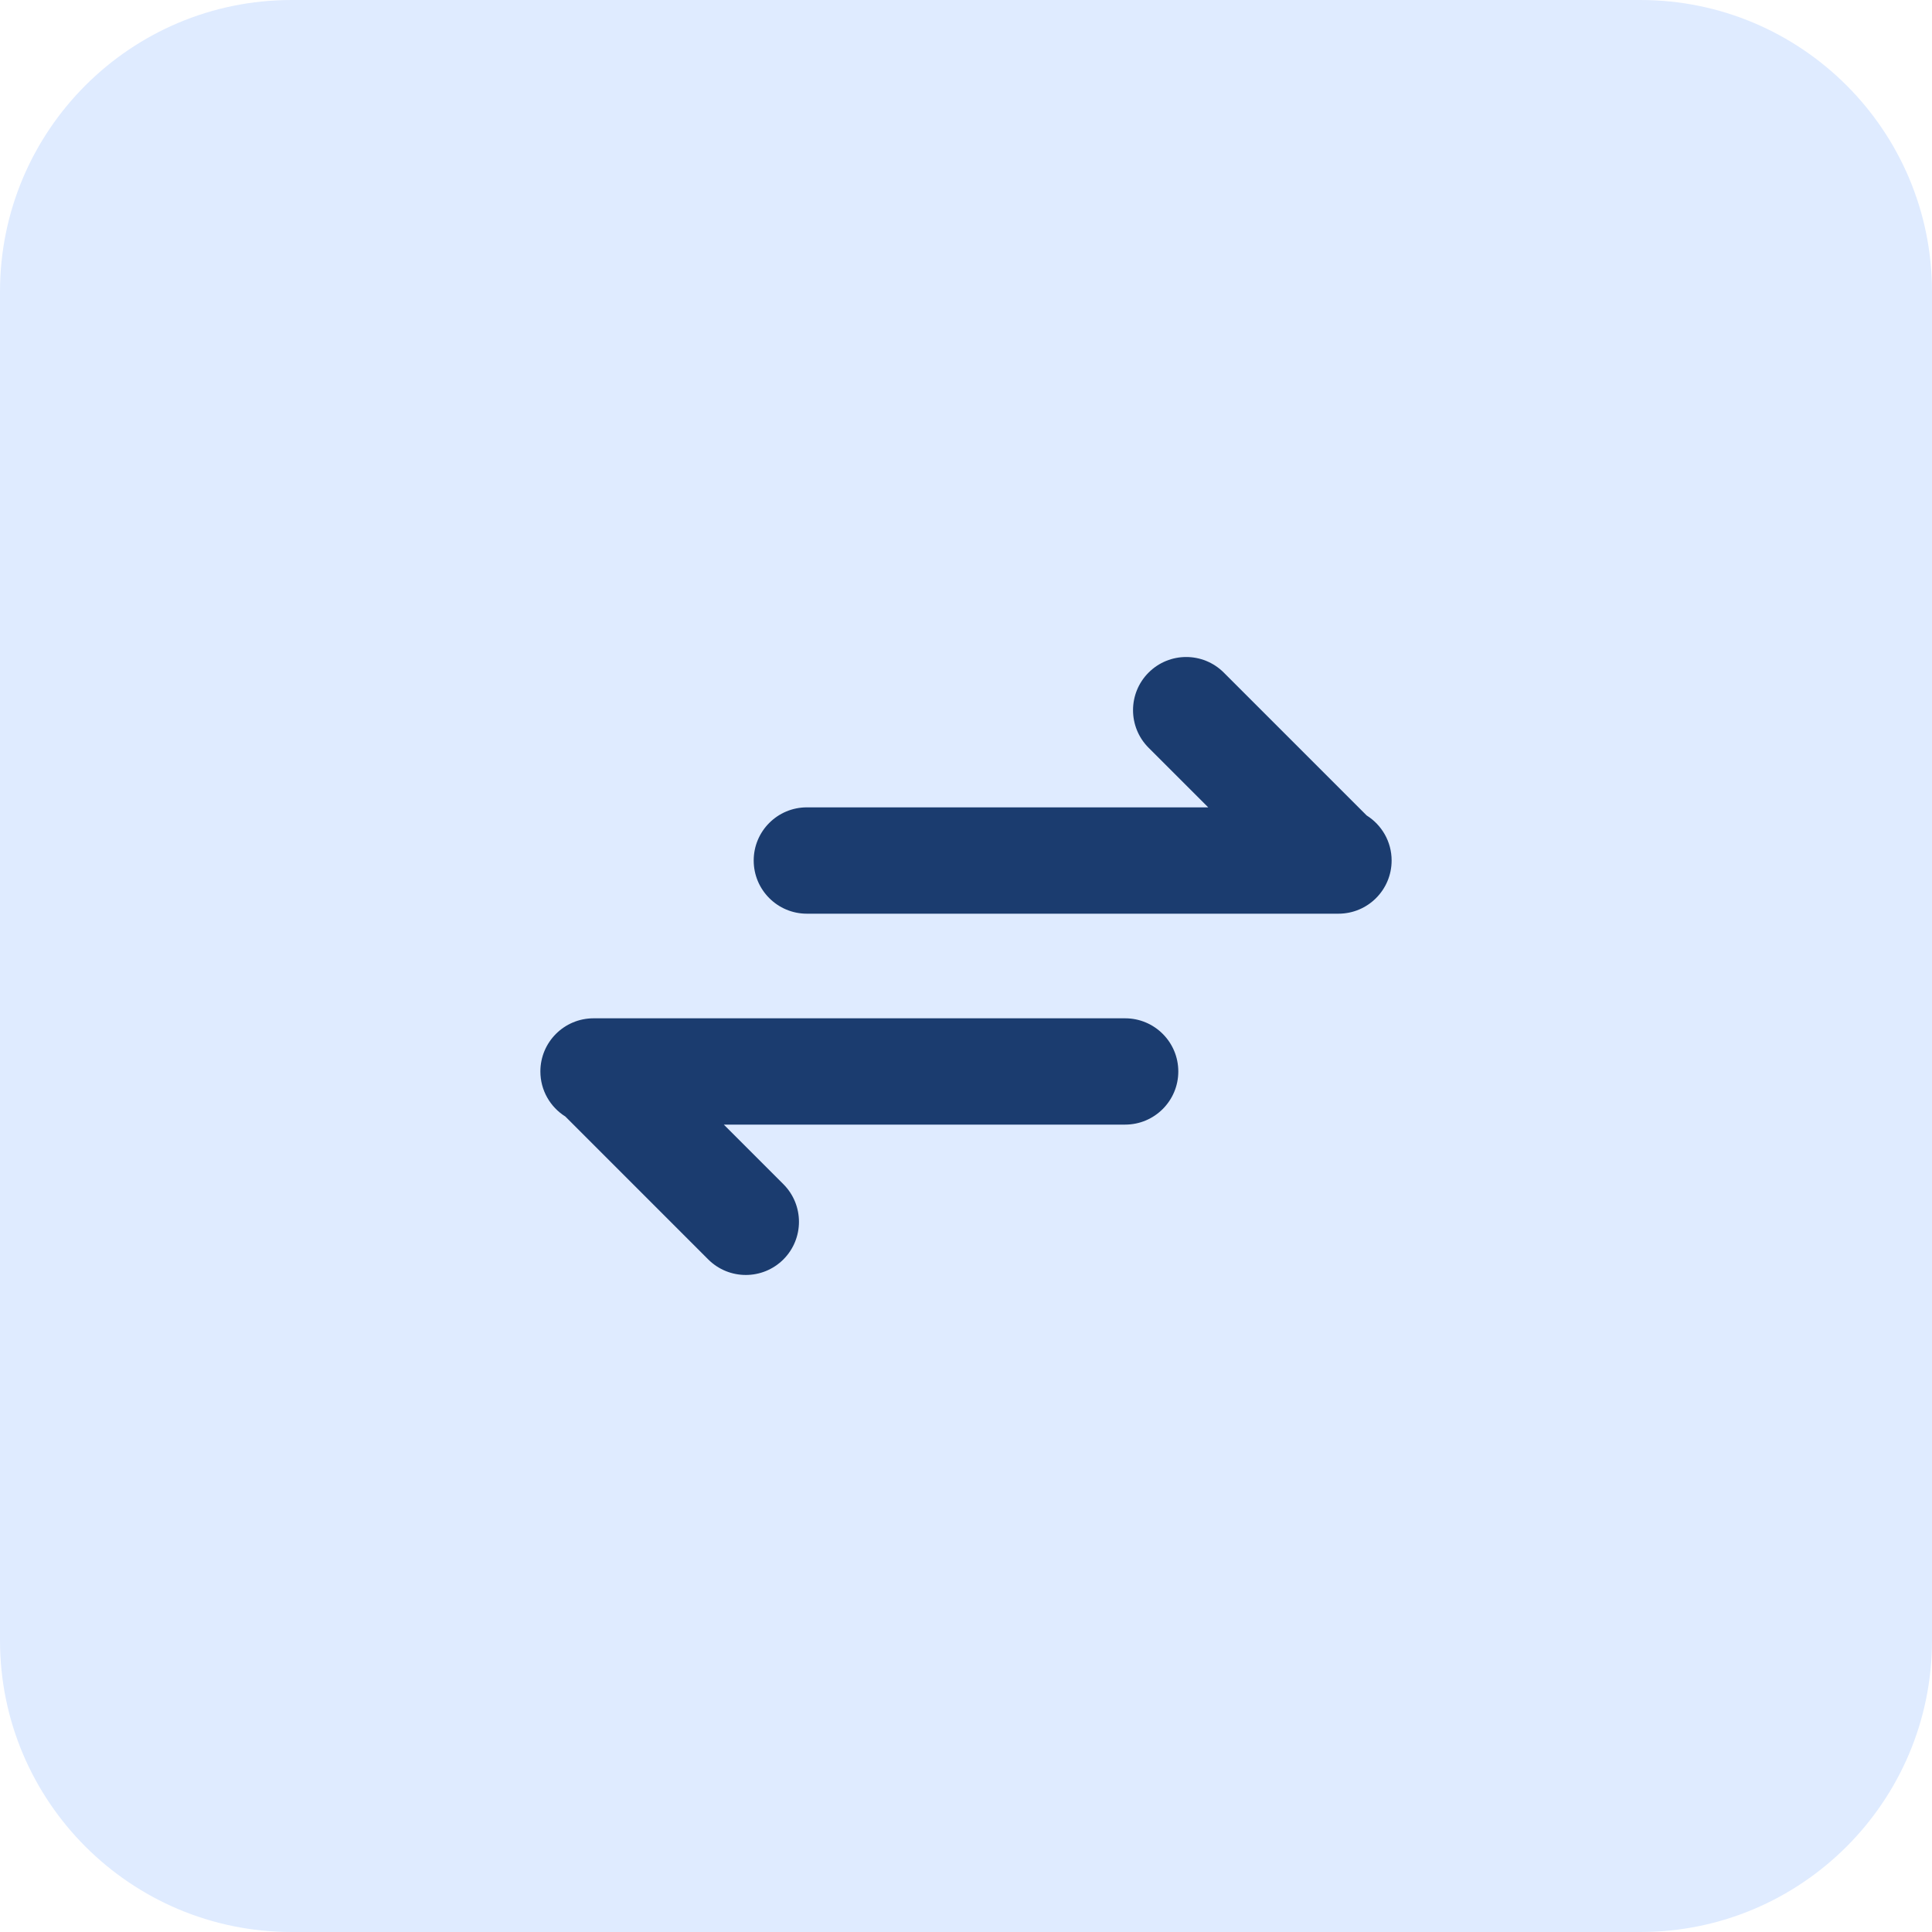
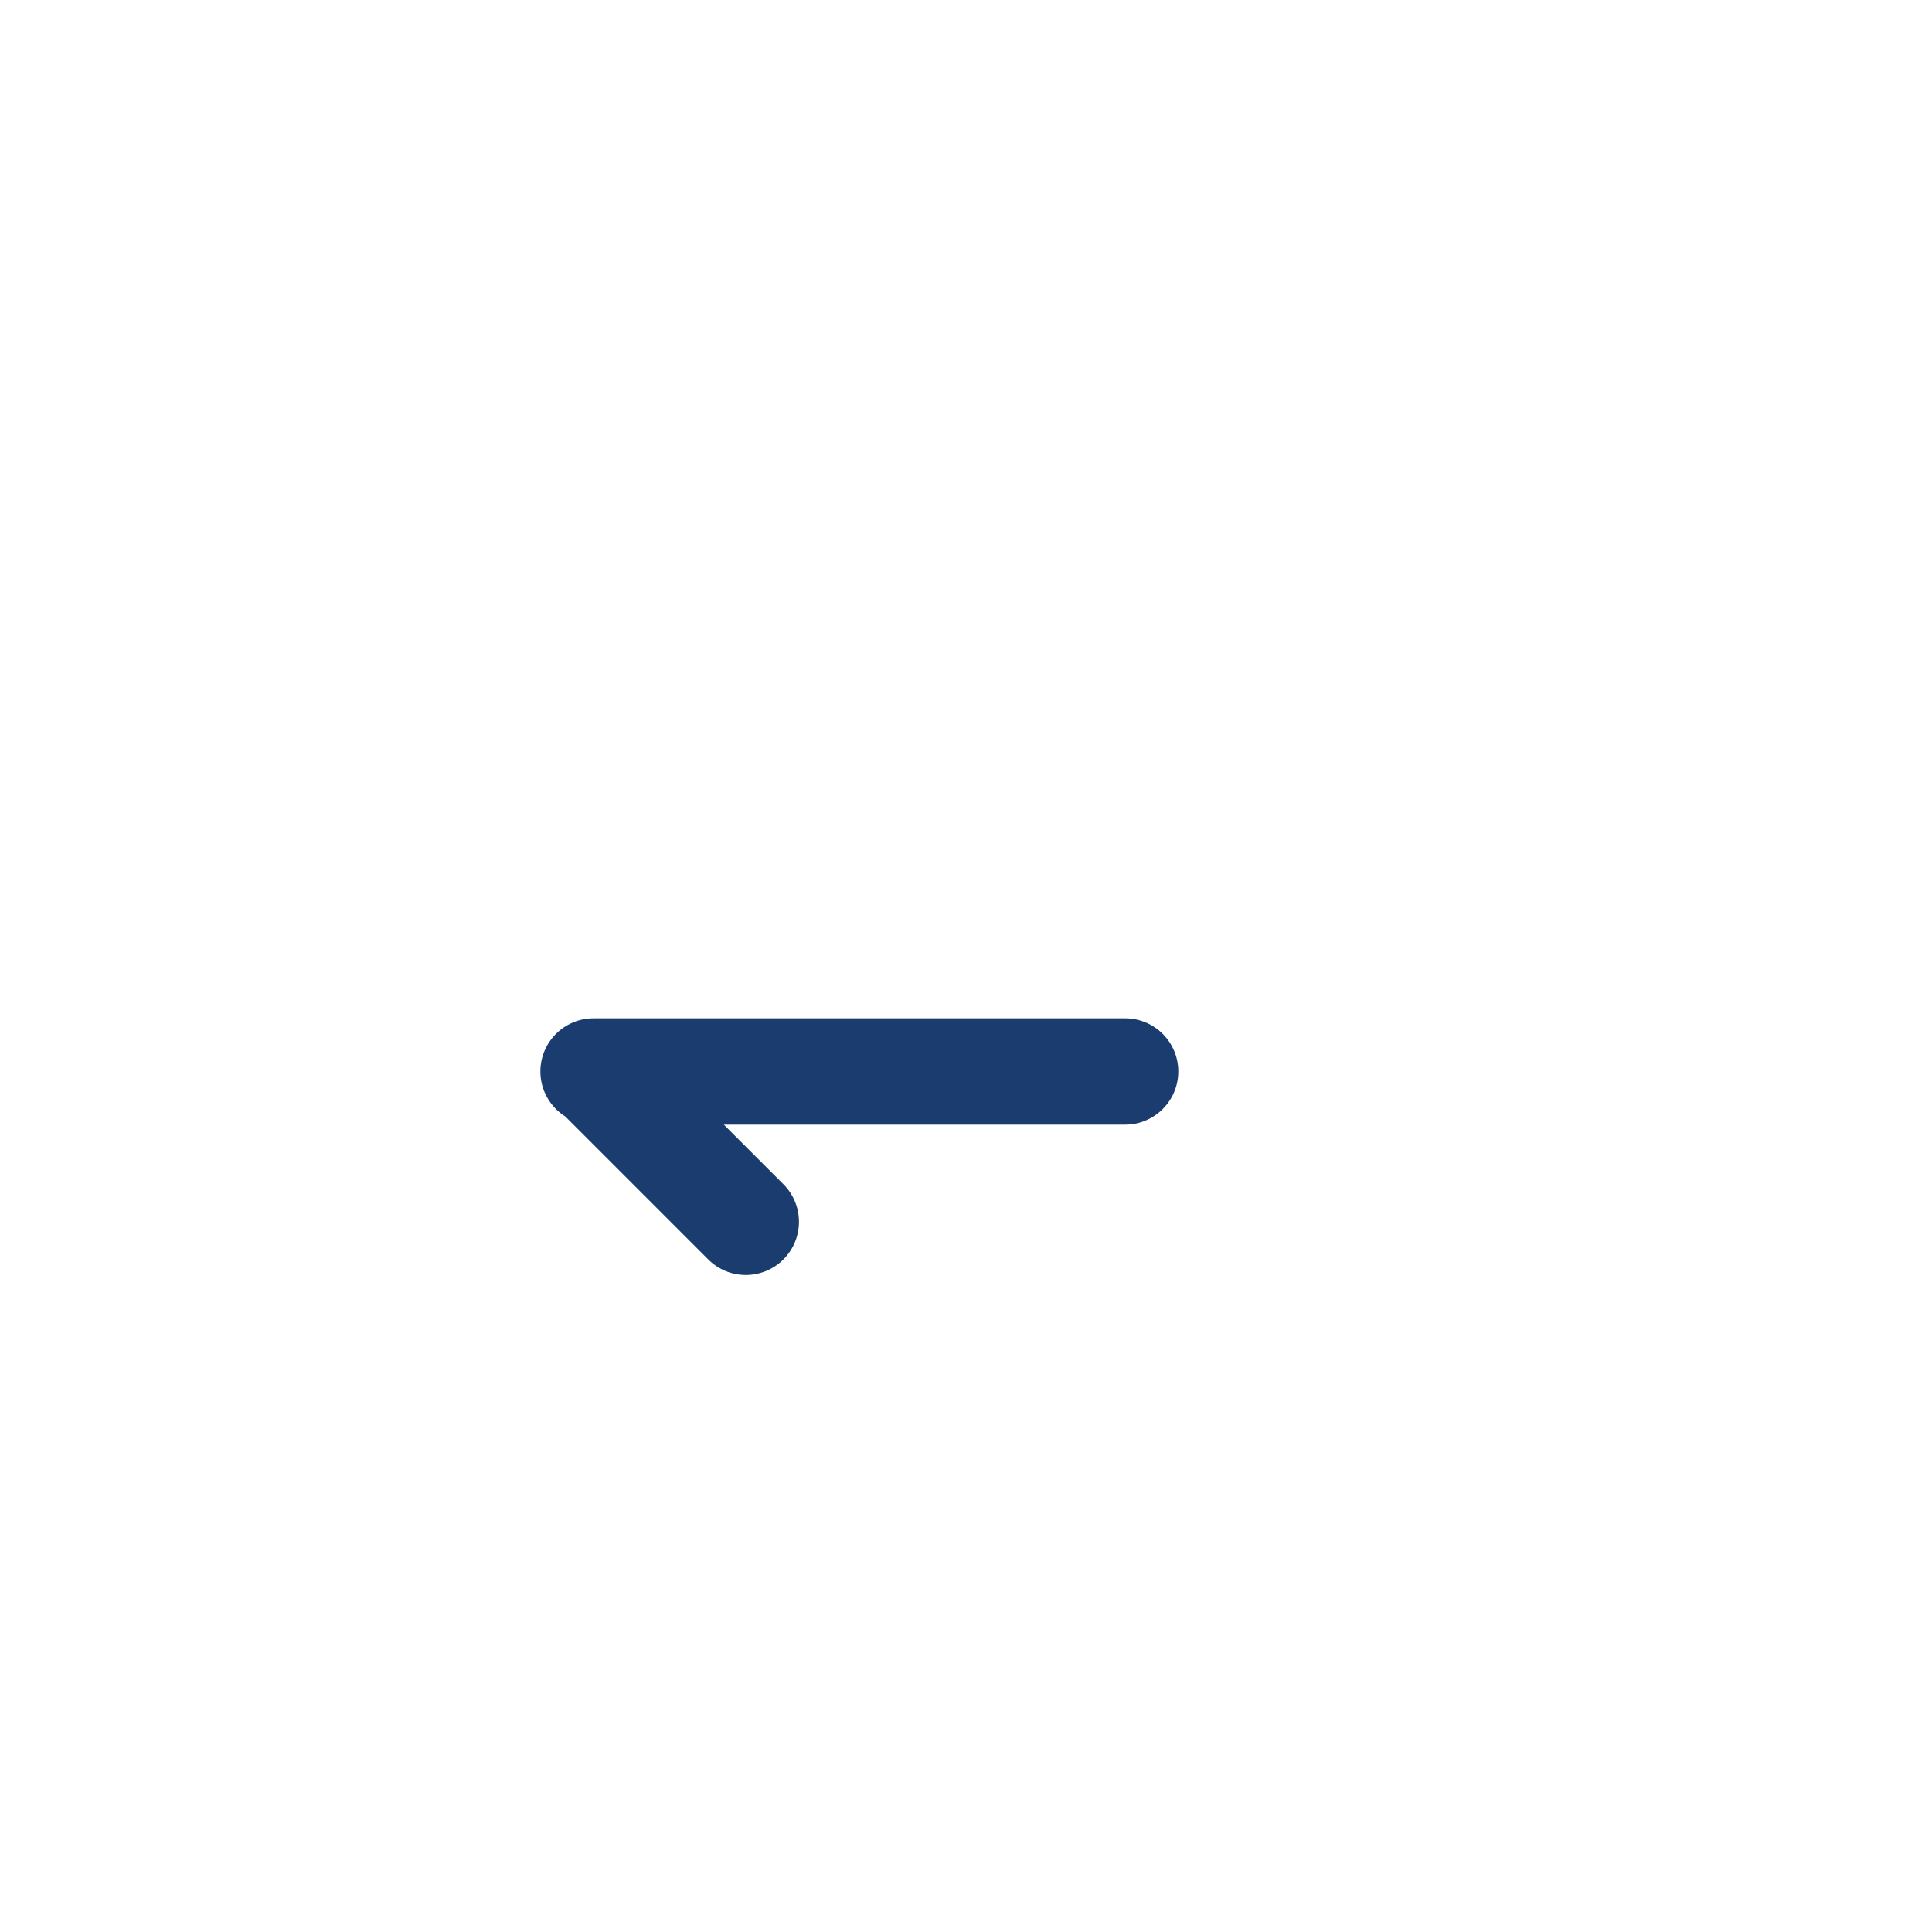
<svg xmlns="http://www.w3.org/2000/svg" width="53" height="53" viewBox="0 0 53 53" fill="none">
-   <path d="M0 8C0 3.582 3.582 0 8 0H45C49.418 0 53 3.582 53 8V45C53 49.418 49.418 53 45 53H8C3.582 53 0 49.418 0 45V8Z" fill="#DFEBFF" />
  <path d="M16.283 27.935C15.477 27.935 14.824 28.588 14.824 29.393C14.824 29.914 15.098 30.372 15.509 30.629L19.428 34.549C19.998 35.118 20.921 35.118 21.491 34.549C22.06 33.979 22.06 33.056 21.491 32.486L19.856 30.851H30.866C31.671 30.851 32.324 30.198 32.324 29.393C32.324 28.588 31.671 27.935 30.866 27.935H16.355C16.341 27.934 16.328 27.934 16.315 27.935H16.283Z" fill="#1B3C6F" />
-   <path d="M36.717 25.065C37.523 25.065 38.176 24.412 38.176 23.606C38.176 23.085 37.902 22.628 37.491 22.37L33.572 18.451C33.002 17.881 32.079 17.881 31.509 18.451C30.94 19.02 30.94 19.943 31.509 20.513L33.145 22.148H22.134C21.329 22.148 20.676 22.801 20.676 23.606C20.676 24.412 21.329 25.065 22.134 25.065H36.645C36.659 25.065 36.672 25.065 36.685 25.065H36.717Z" fill="#1B3C6F" />
</svg>